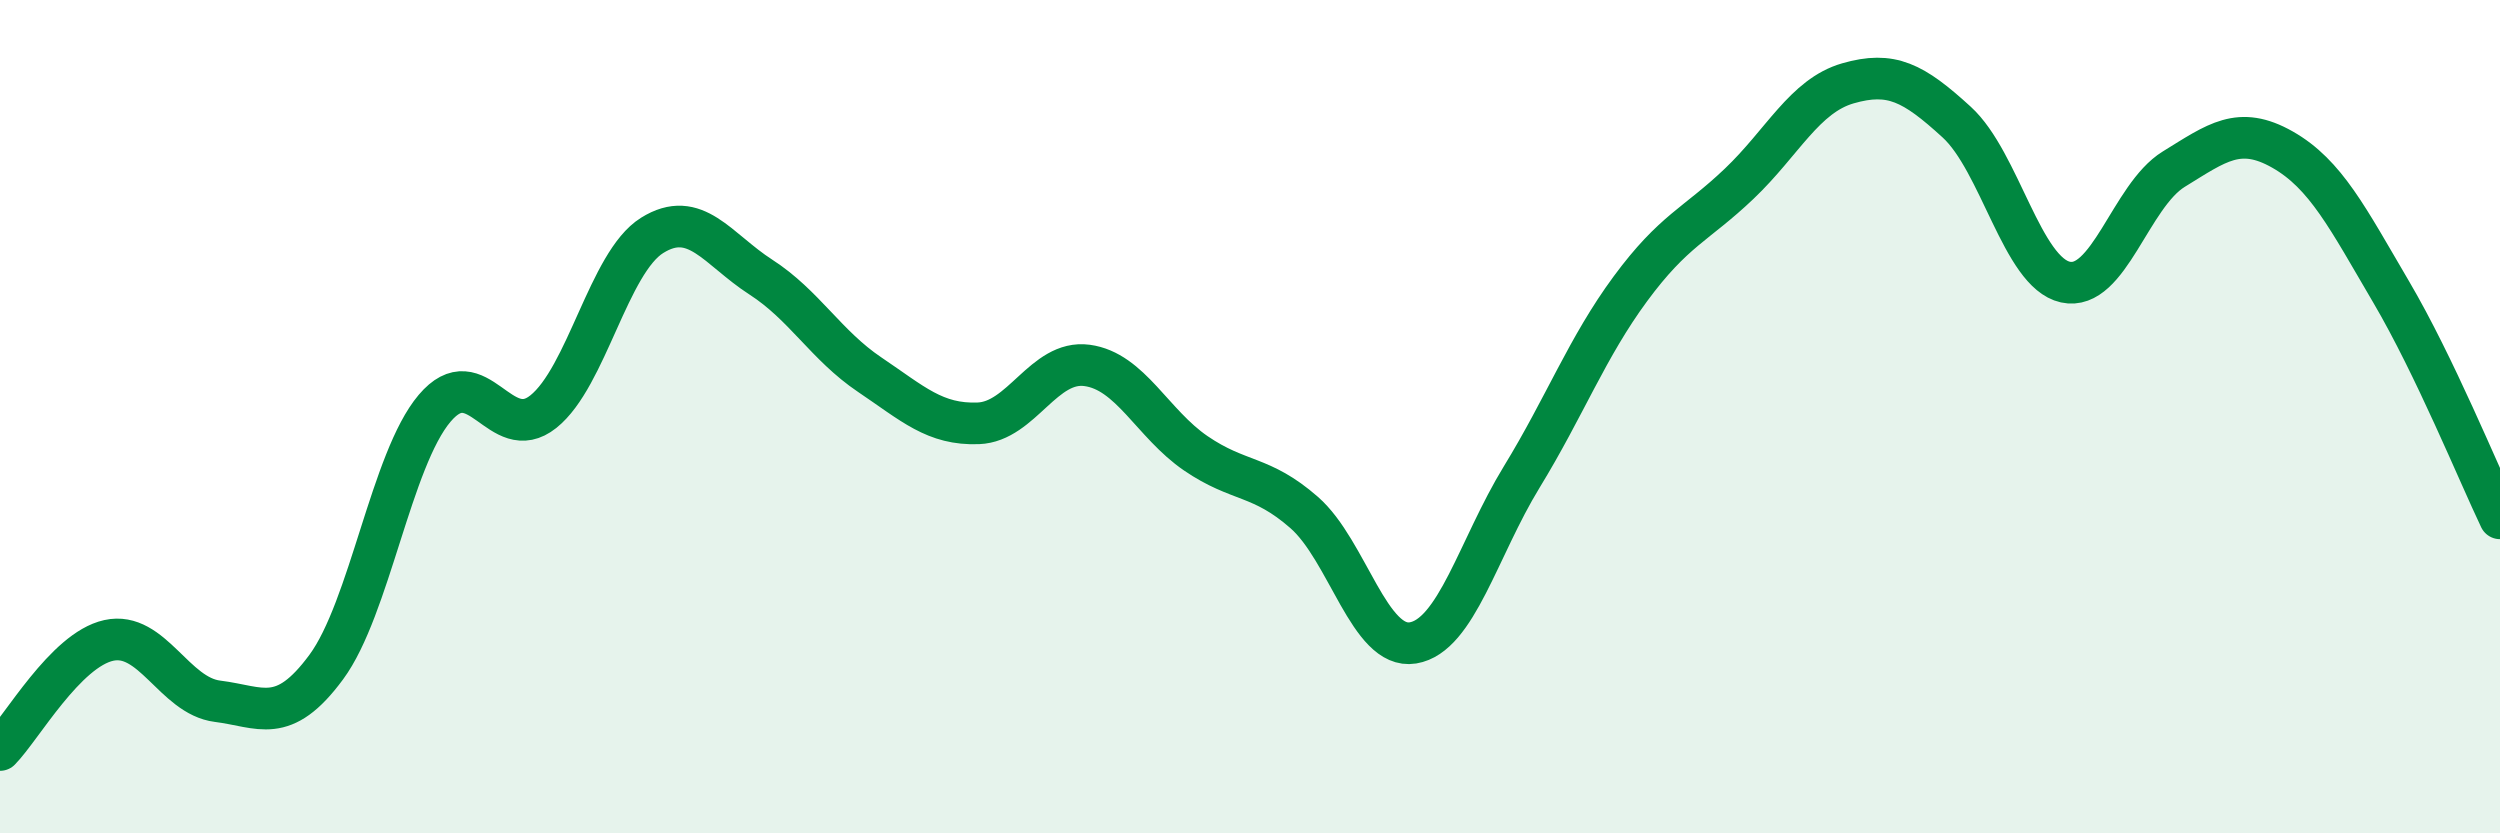
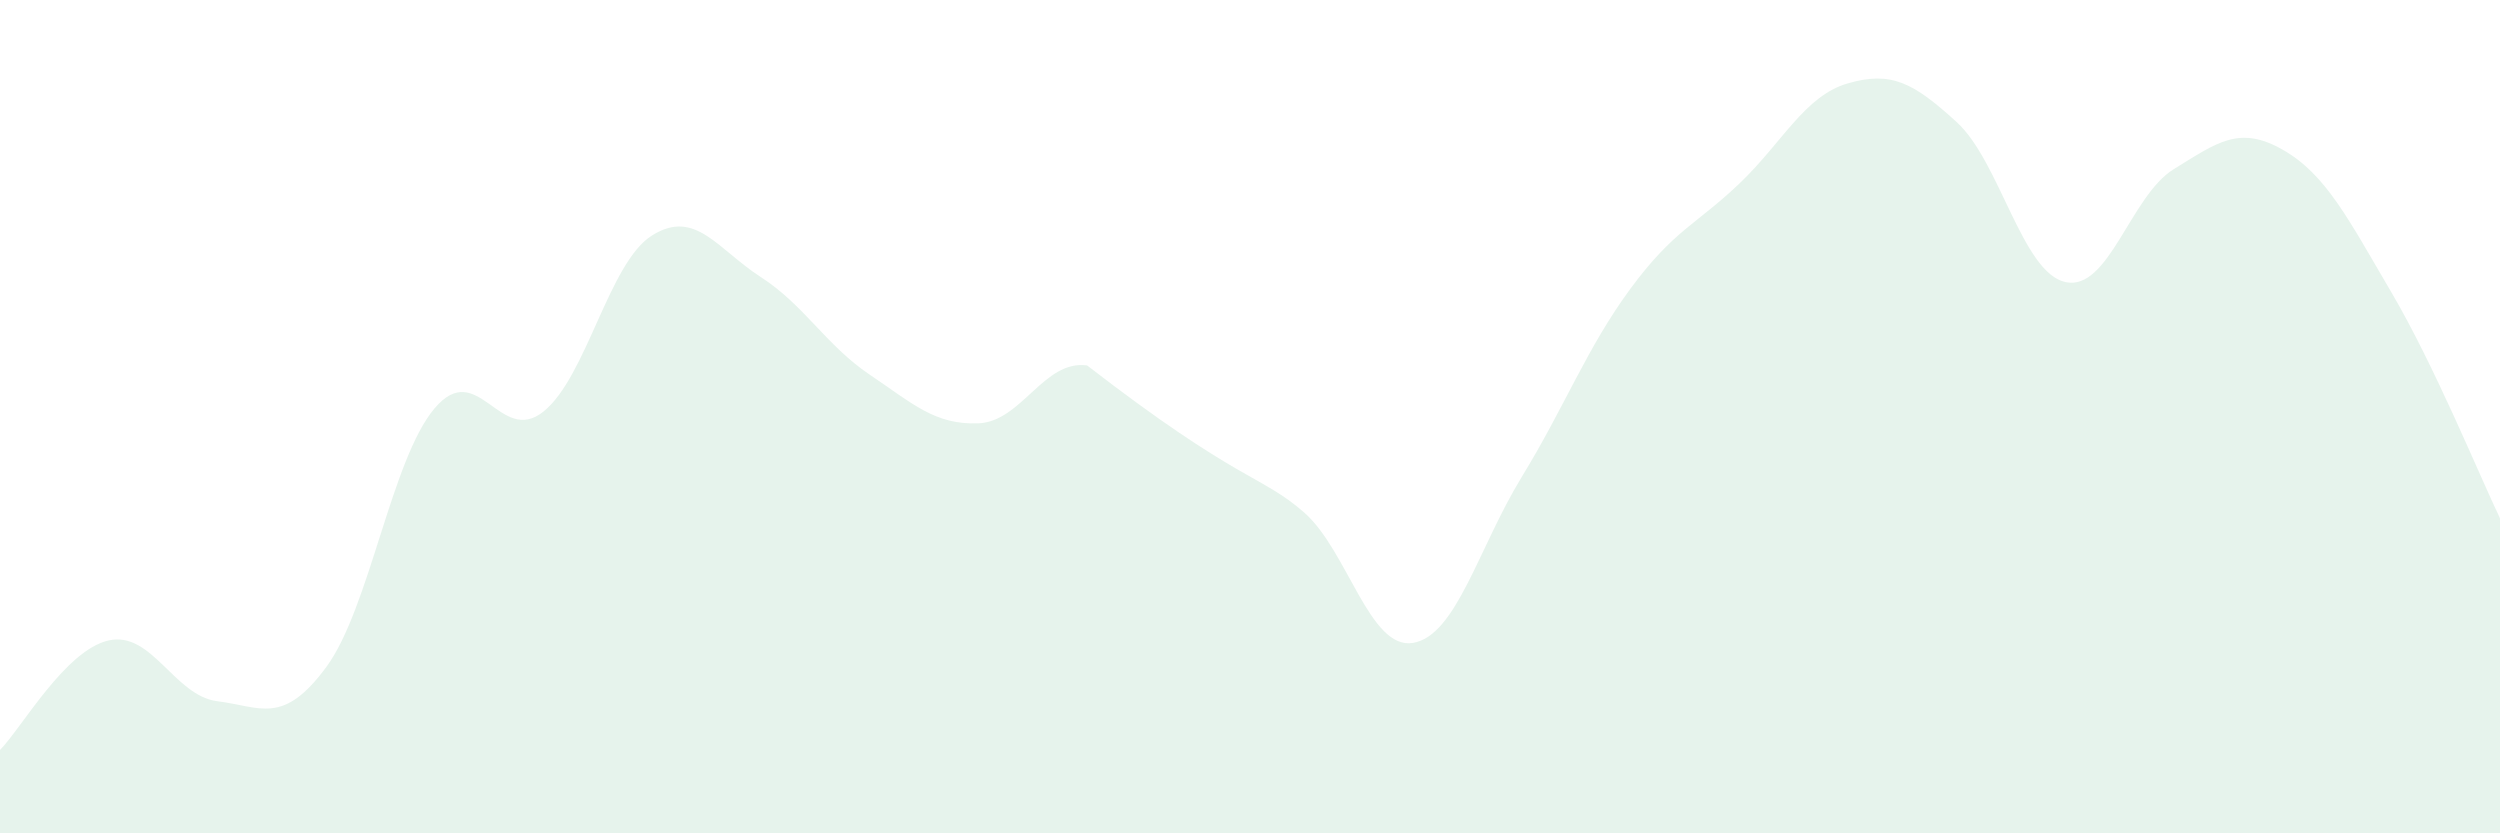
<svg xmlns="http://www.w3.org/2000/svg" width="60" height="20" viewBox="0 0 60 20">
-   <path d="M 0,18 C 0.52,17.47 1.57,15.6 2.61,15.37 C 3.65,15.14 4.18,16.7 5.22,16.83 C 6.26,16.96 6.79,17.42 7.83,16.01 C 8.87,14.6 9.39,11.03 10.43,9.8 C 11.47,8.57 12,10.71 13.04,9.88 C 14.08,9.05 14.61,6.3 15.65,5.65 C 16.69,5 17.22,5.98 18.26,6.65 C 19.3,7.32 19.83,8.29 20.87,8.99 C 21.91,9.69 22.44,10.2 23.48,10.16 C 24.52,10.12 25.05,8.63 26.09,8.77 C 27.13,8.91 27.66,10.17 28.7,10.88 C 29.74,11.59 30.26,11.39 31.3,12.3 C 32.34,13.21 32.87,15.6 33.91,15.43 C 34.95,15.26 35.48,13.15 36.52,11.45 C 37.56,9.75 38.09,8.34 39.13,6.93 C 40.17,5.52 40.7,5.4 41.74,4.41 C 42.78,3.42 43.31,2.3 44.35,2 C 45.39,1.7 45.92,1.98 46.96,2.93 C 48,3.88 48.53,6.54 49.57,6.77 C 50.61,7 51.13,4.7 52.17,4.06 C 53.21,3.42 53.74,3 54.78,3.59 C 55.82,4.18 56.35,5.24 57.39,7.01 C 58.43,8.78 59.48,11.35 60,12.44L60 20L0 20Z" fill="#008740" opacity="0.1" stroke-linecap="round" stroke-linejoin="round" />
-   <path d="M 0,18 C 0.52,17.47 1.57,15.6 2.61,15.37 C 3.65,15.14 4.18,16.7 5.22,16.83 C 6.26,16.96 6.79,17.42 7.83,16.01 C 8.87,14.6 9.39,11.03 10.43,9.8 C 11.47,8.57 12,10.71 13.04,9.88 C 14.08,9.05 14.61,6.3 15.65,5.65 C 16.69,5 17.22,5.98 18.26,6.65 C 19.3,7.32 19.83,8.29 20.87,8.99 C 21.91,9.69 22.44,10.2 23.48,10.16 C 24.52,10.12 25.05,8.63 26.09,8.77 C 27.13,8.91 27.66,10.17 28.7,10.88 C 29.74,11.59 30.26,11.39 31.3,12.3 C 32.34,13.21 32.87,15.6 33.91,15.43 C 34.95,15.26 35.48,13.15 36.52,11.45 C 37.56,9.75 38.09,8.34 39.13,6.93 C 40.17,5.52 40.7,5.4 41.74,4.41 C 42.78,3.42 43.31,2.3 44.35,2 C 45.39,1.7 45.92,1.98 46.96,2.93 C 48,3.88 48.53,6.54 49.57,6.77 C 50.61,7 51.13,4.7 52.17,4.06 C 53.21,3.42 53.74,3 54.78,3.59 C 55.82,4.18 56.35,5.24 57.39,7.01 C 58.43,8.78 59.48,11.35 60,12.44" stroke="#008740" stroke-width="1" fill="none" stroke-linecap="round" stroke-linejoin="round" />
+   <path d="M 0,18 C 0.52,17.47 1.57,15.6 2.61,15.37 C 3.65,15.14 4.18,16.7 5.22,16.83 C 6.26,16.96 6.79,17.42 7.83,16.01 C 8.87,14.6 9.39,11.03 10.43,9.8 C 11.47,8.57 12,10.71 13.04,9.88 C 14.08,9.05 14.61,6.3 15.65,5.65 C 16.69,5 17.22,5.98 18.26,6.65 C 19.3,7.32 19.83,8.29 20.87,8.99 C 21.91,9.69 22.44,10.2 23.48,10.16 C 24.52,10.12 25.05,8.63 26.09,8.77 C 29.74,11.59 30.26,11.39 31.3,12.3 C 32.34,13.21 32.87,15.6 33.91,15.43 C 34.95,15.26 35.48,13.15 36.52,11.45 C 37.56,9.75 38.09,8.34 39.13,6.93 C 40.17,5.52 40.7,5.4 41.74,4.41 C 42.78,3.42 43.31,2.3 44.35,2 C 45.39,1.7 45.92,1.98 46.96,2.93 C 48,3.88 48.53,6.54 49.57,6.77 C 50.61,7 51.13,4.7 52.17,4.06 C 53.21,3.42 53.74,3 54.78,3.59 C 55.82,4.18 56.35,5.24 57.39,7.01 C 58.43,8.78 59.48,11.35 60,12.44L60 20L0 20Z" fill="#008740" opacity="0.1" stroke-linecap="round" stroke-linejoin="round" />
</svg>